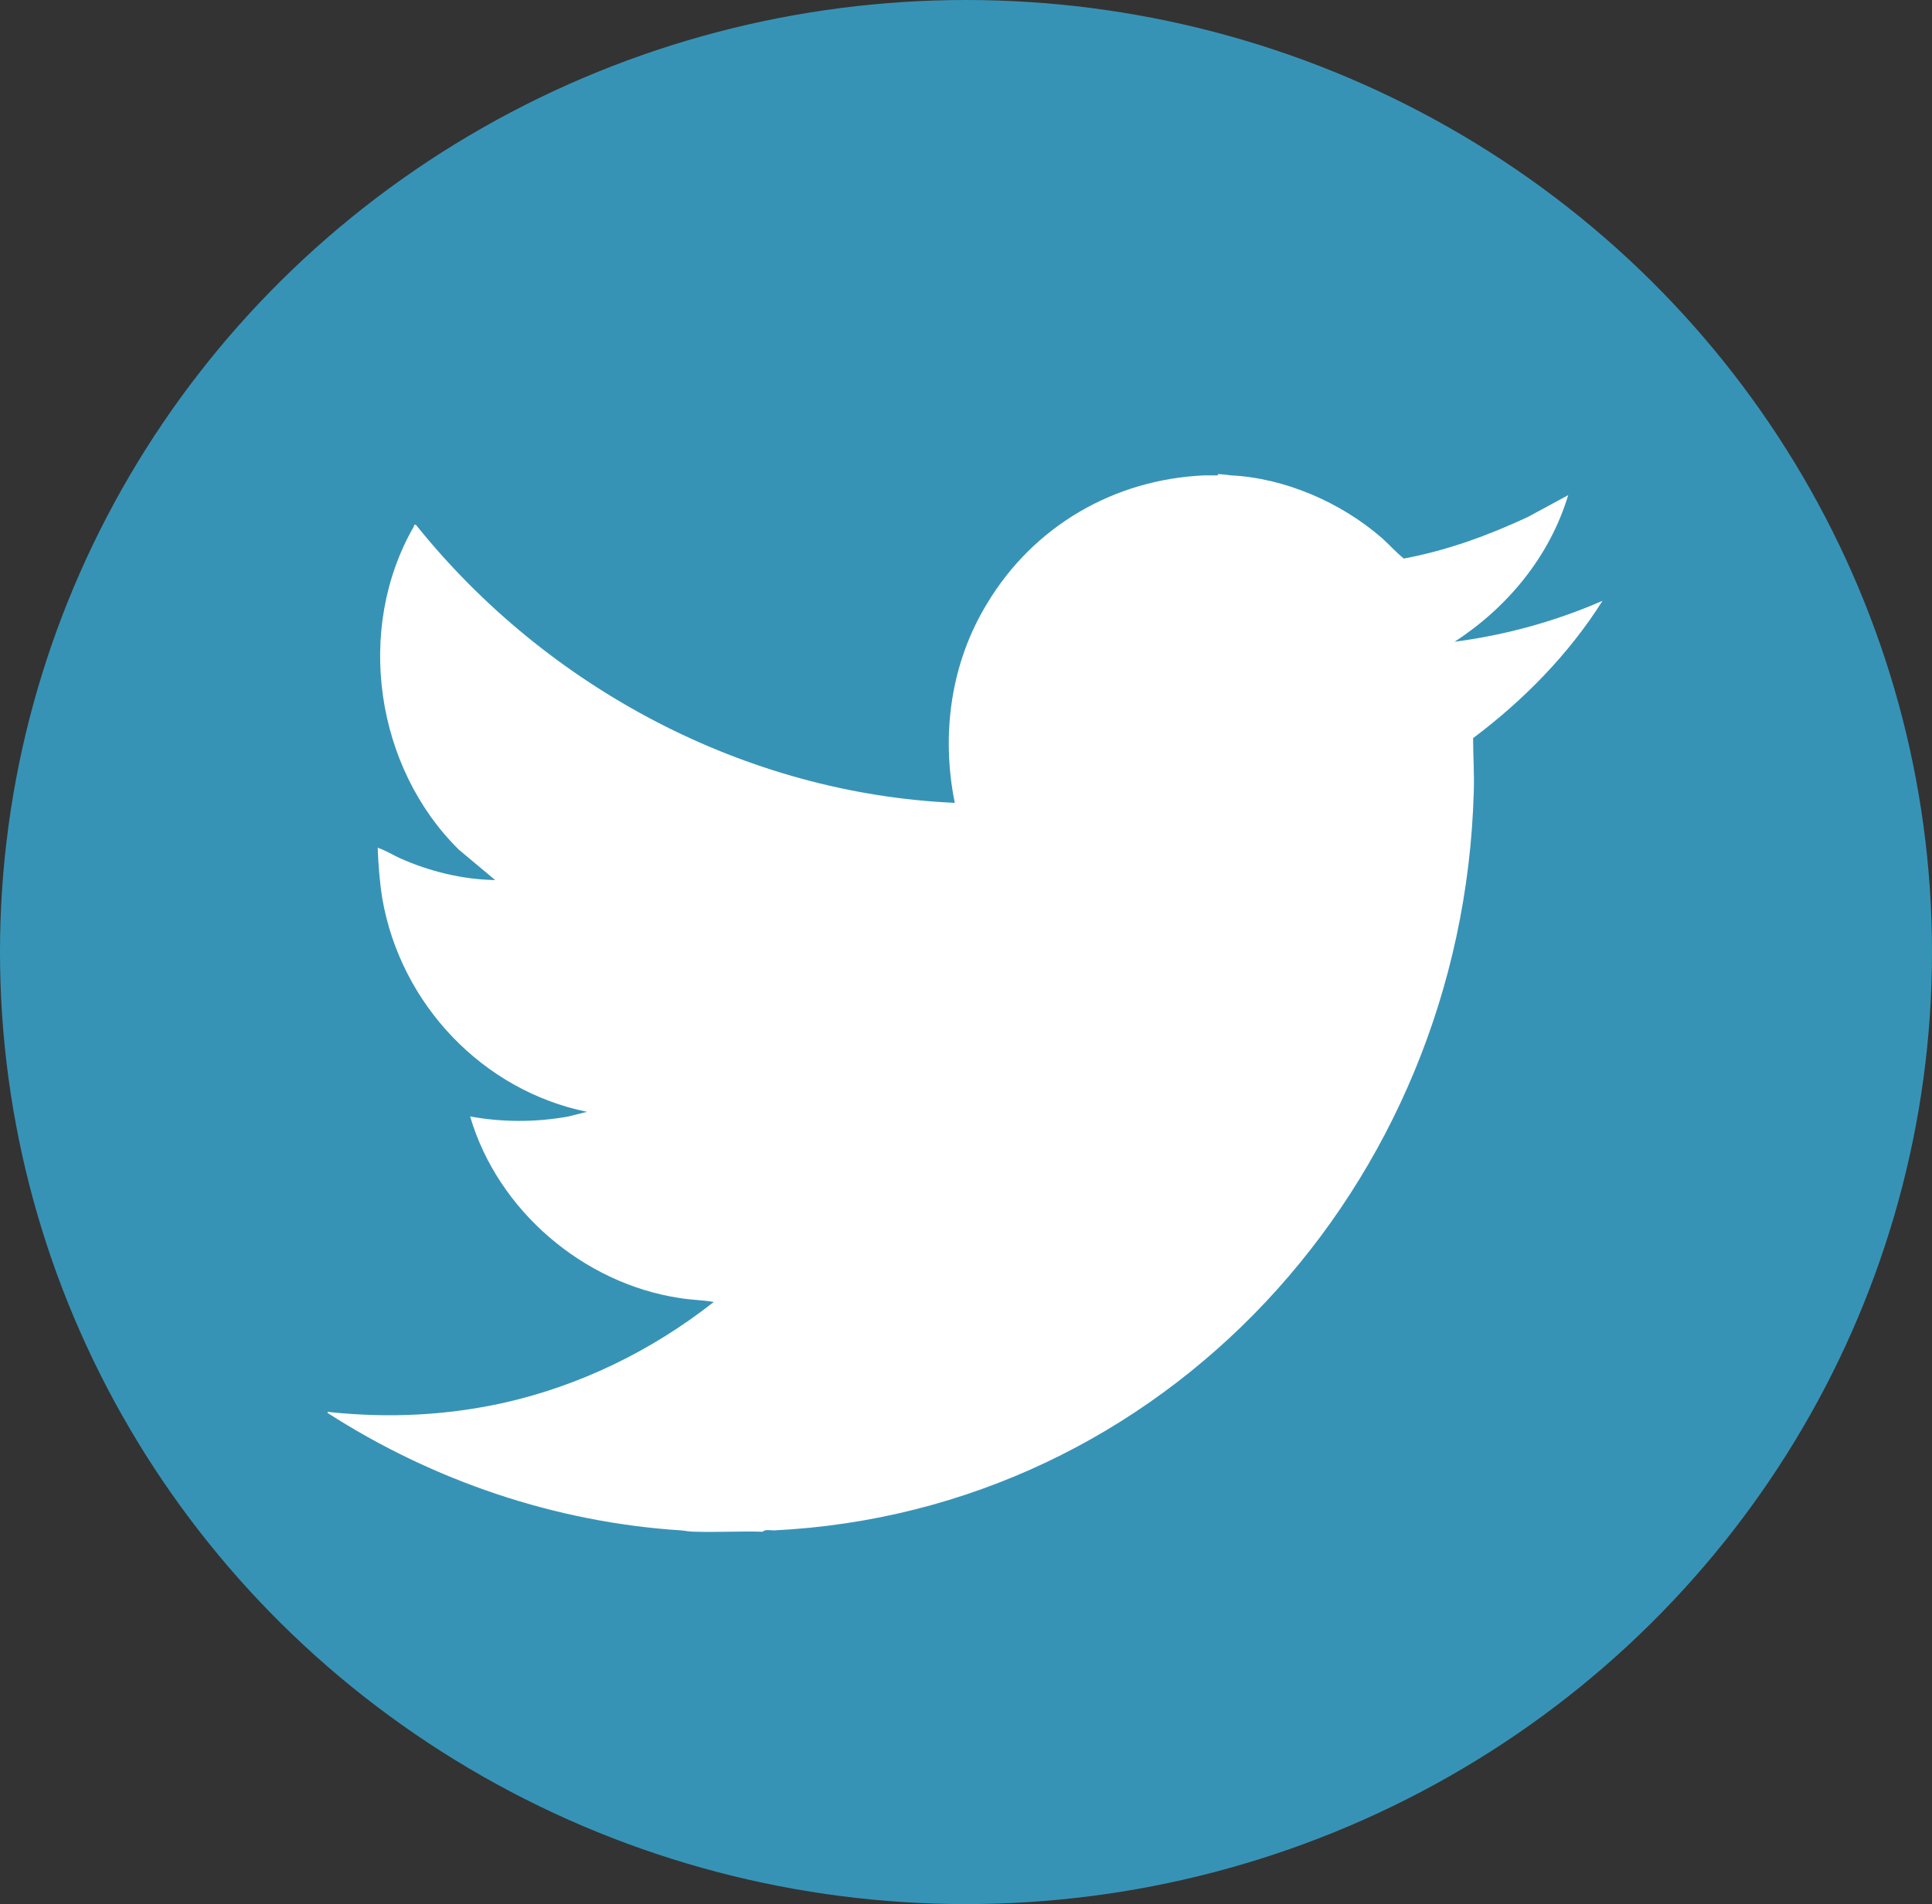
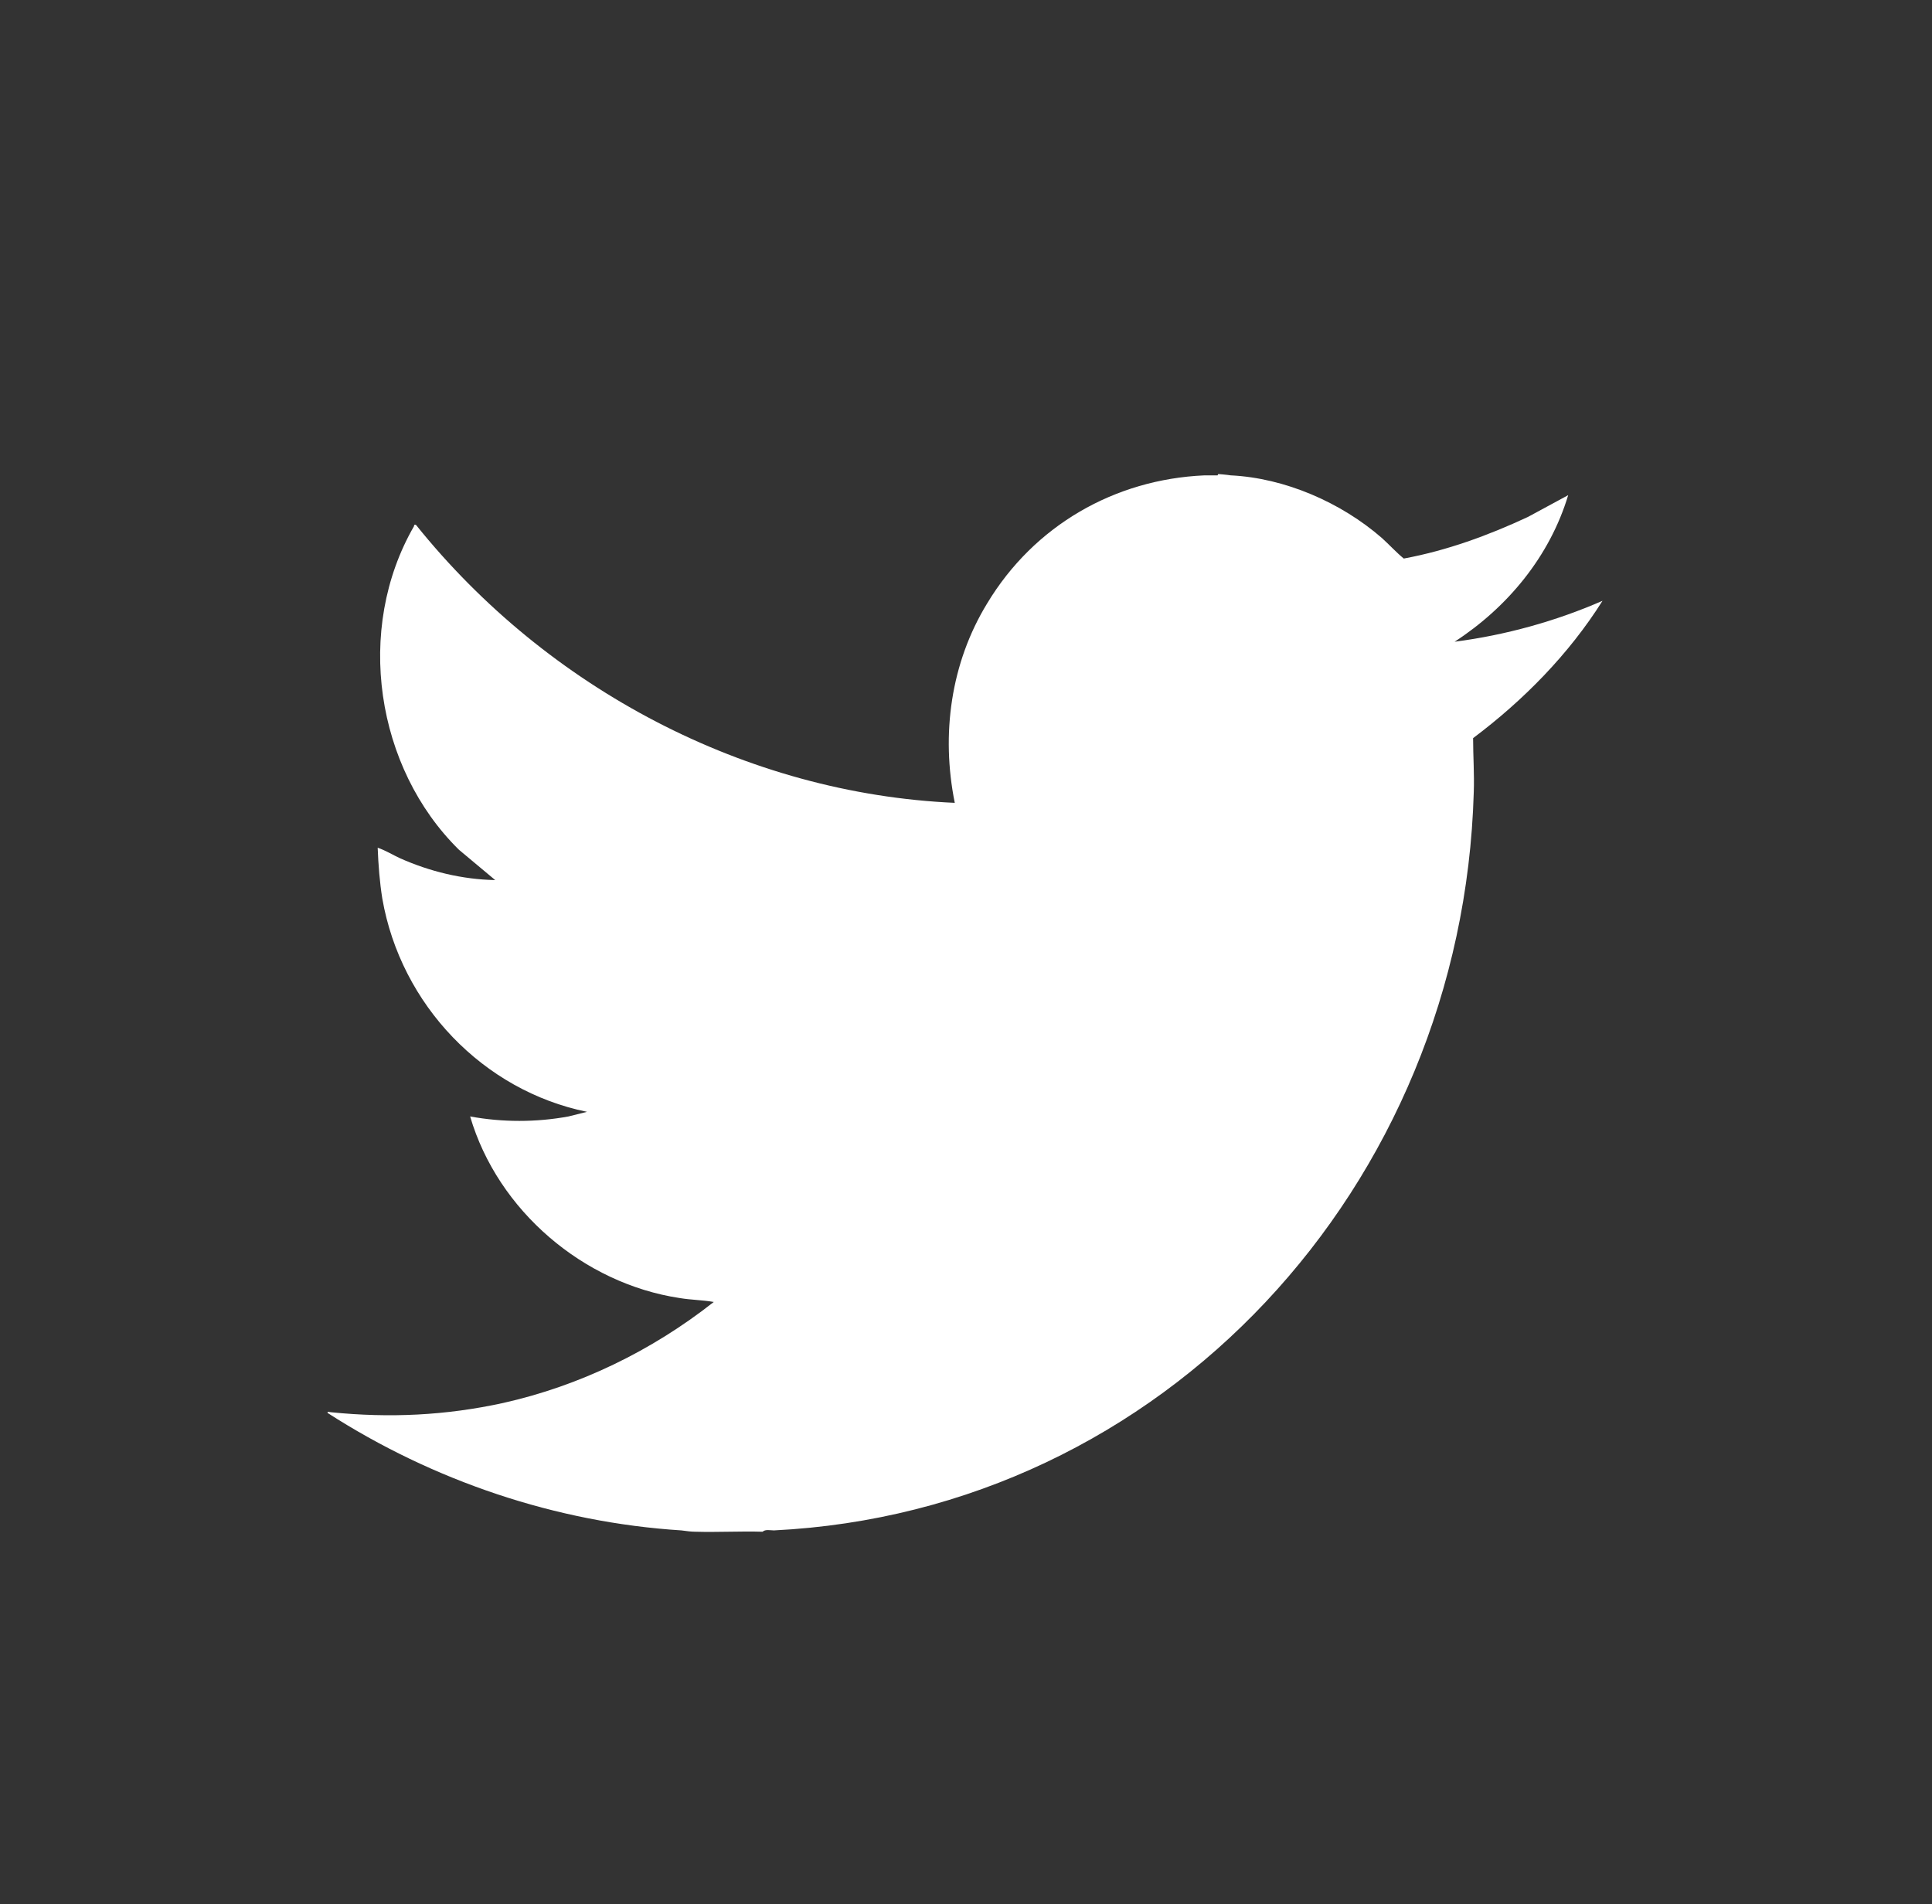
<svg xmlns="http://www.w3.org/2000/svg" id="katman_1" data-name="katman 1" viewBox="0 0 29.26 28.84">
  <rect x="0" y="0" width="29.26" height="28.84" fill="#333333" stroke="none" />
  <defs>
    <style>      .cls-1 {        fill: #fff;      }      .cls-2 {        fill: #3793b6;      }    </style>
  </defs>
-   <ellipse class="cls-2" cx="14.63" cy="14.42" rx="14.63" ry="14.42" />
  <path class="cls-1" d="M18.45,7.18s.13.01.19.02c.82.04,1.67.41,2.29.95.11.1.22.22.33.31.65-.12,1.28-.35,1.88-.63l.61-.33c-.28.93-.92,1.7-1.72,2.22.77-.1,1.53-.31,2.24-.62-.51.81-1.2,1.51-1.96,2.08,0,.27.02.55.01.82-.17,5.97-4.7,10.89-10.6,11.18-.05,0-.13-.02-.17.02-.34-.01-.68.01-1.02,0-.06,0-.14-.01-.21-.02-1.9-.12-3.76-.75-5.36-1.78,0-.03.03-.01.05-.01.89.09,1.74.05,2.61-.14,1.16-.26,2.25-.79,3.19-1.53-.17-.03-.34-.03-.52-.06-1.45-.22-2.75-1.32-3.17-2.75.49.09,1,.09,1.49,0l.28-.07c-1.57-.32-2.82-1.62-3.1-3.23-.04-.25-.06-.51-.07-.77.12.04.23.11.34.16.45.2.94.32,1.44.33l-.55-.46c-1.26-1.24-1.58-3.34-.68-4.9,0-.01,0-.03.03-.02,1.99,2.48,5,4.07,8.16,4.21-.21-1.04-.06-2.12.49-3.02.71-1.18,1.93-1.88,3.29-1.94h.2Z" />
</svg>